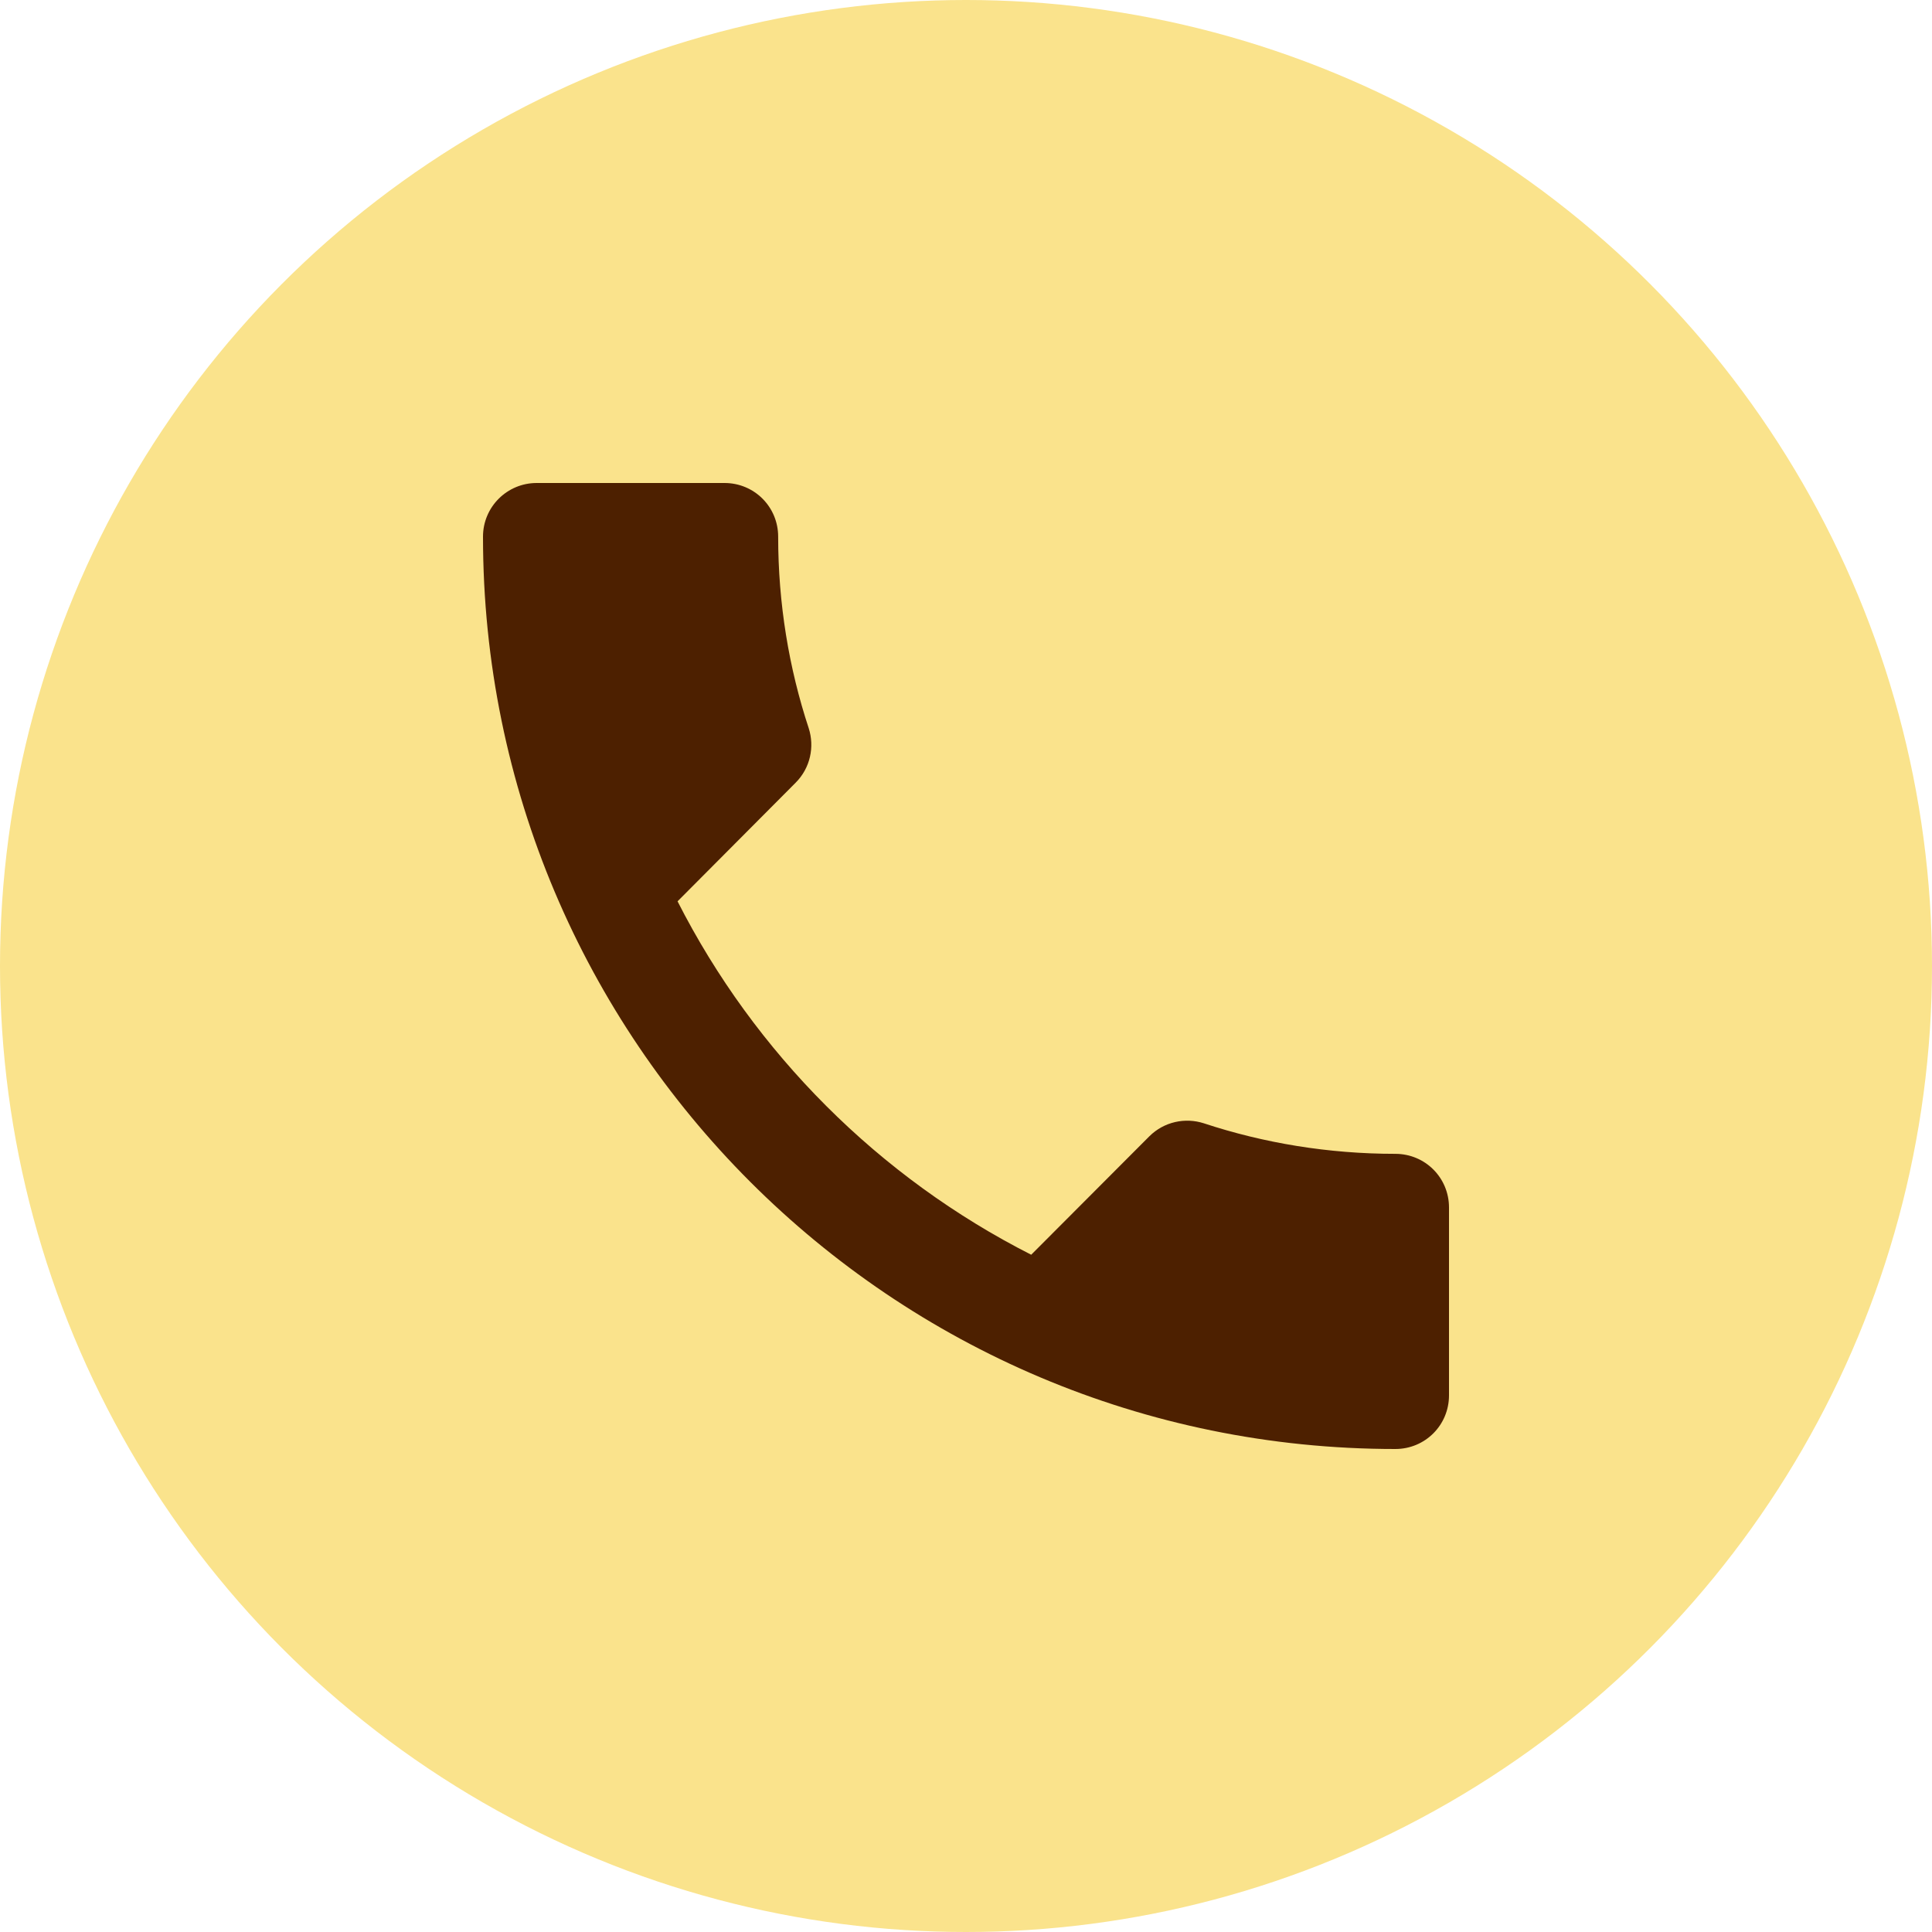
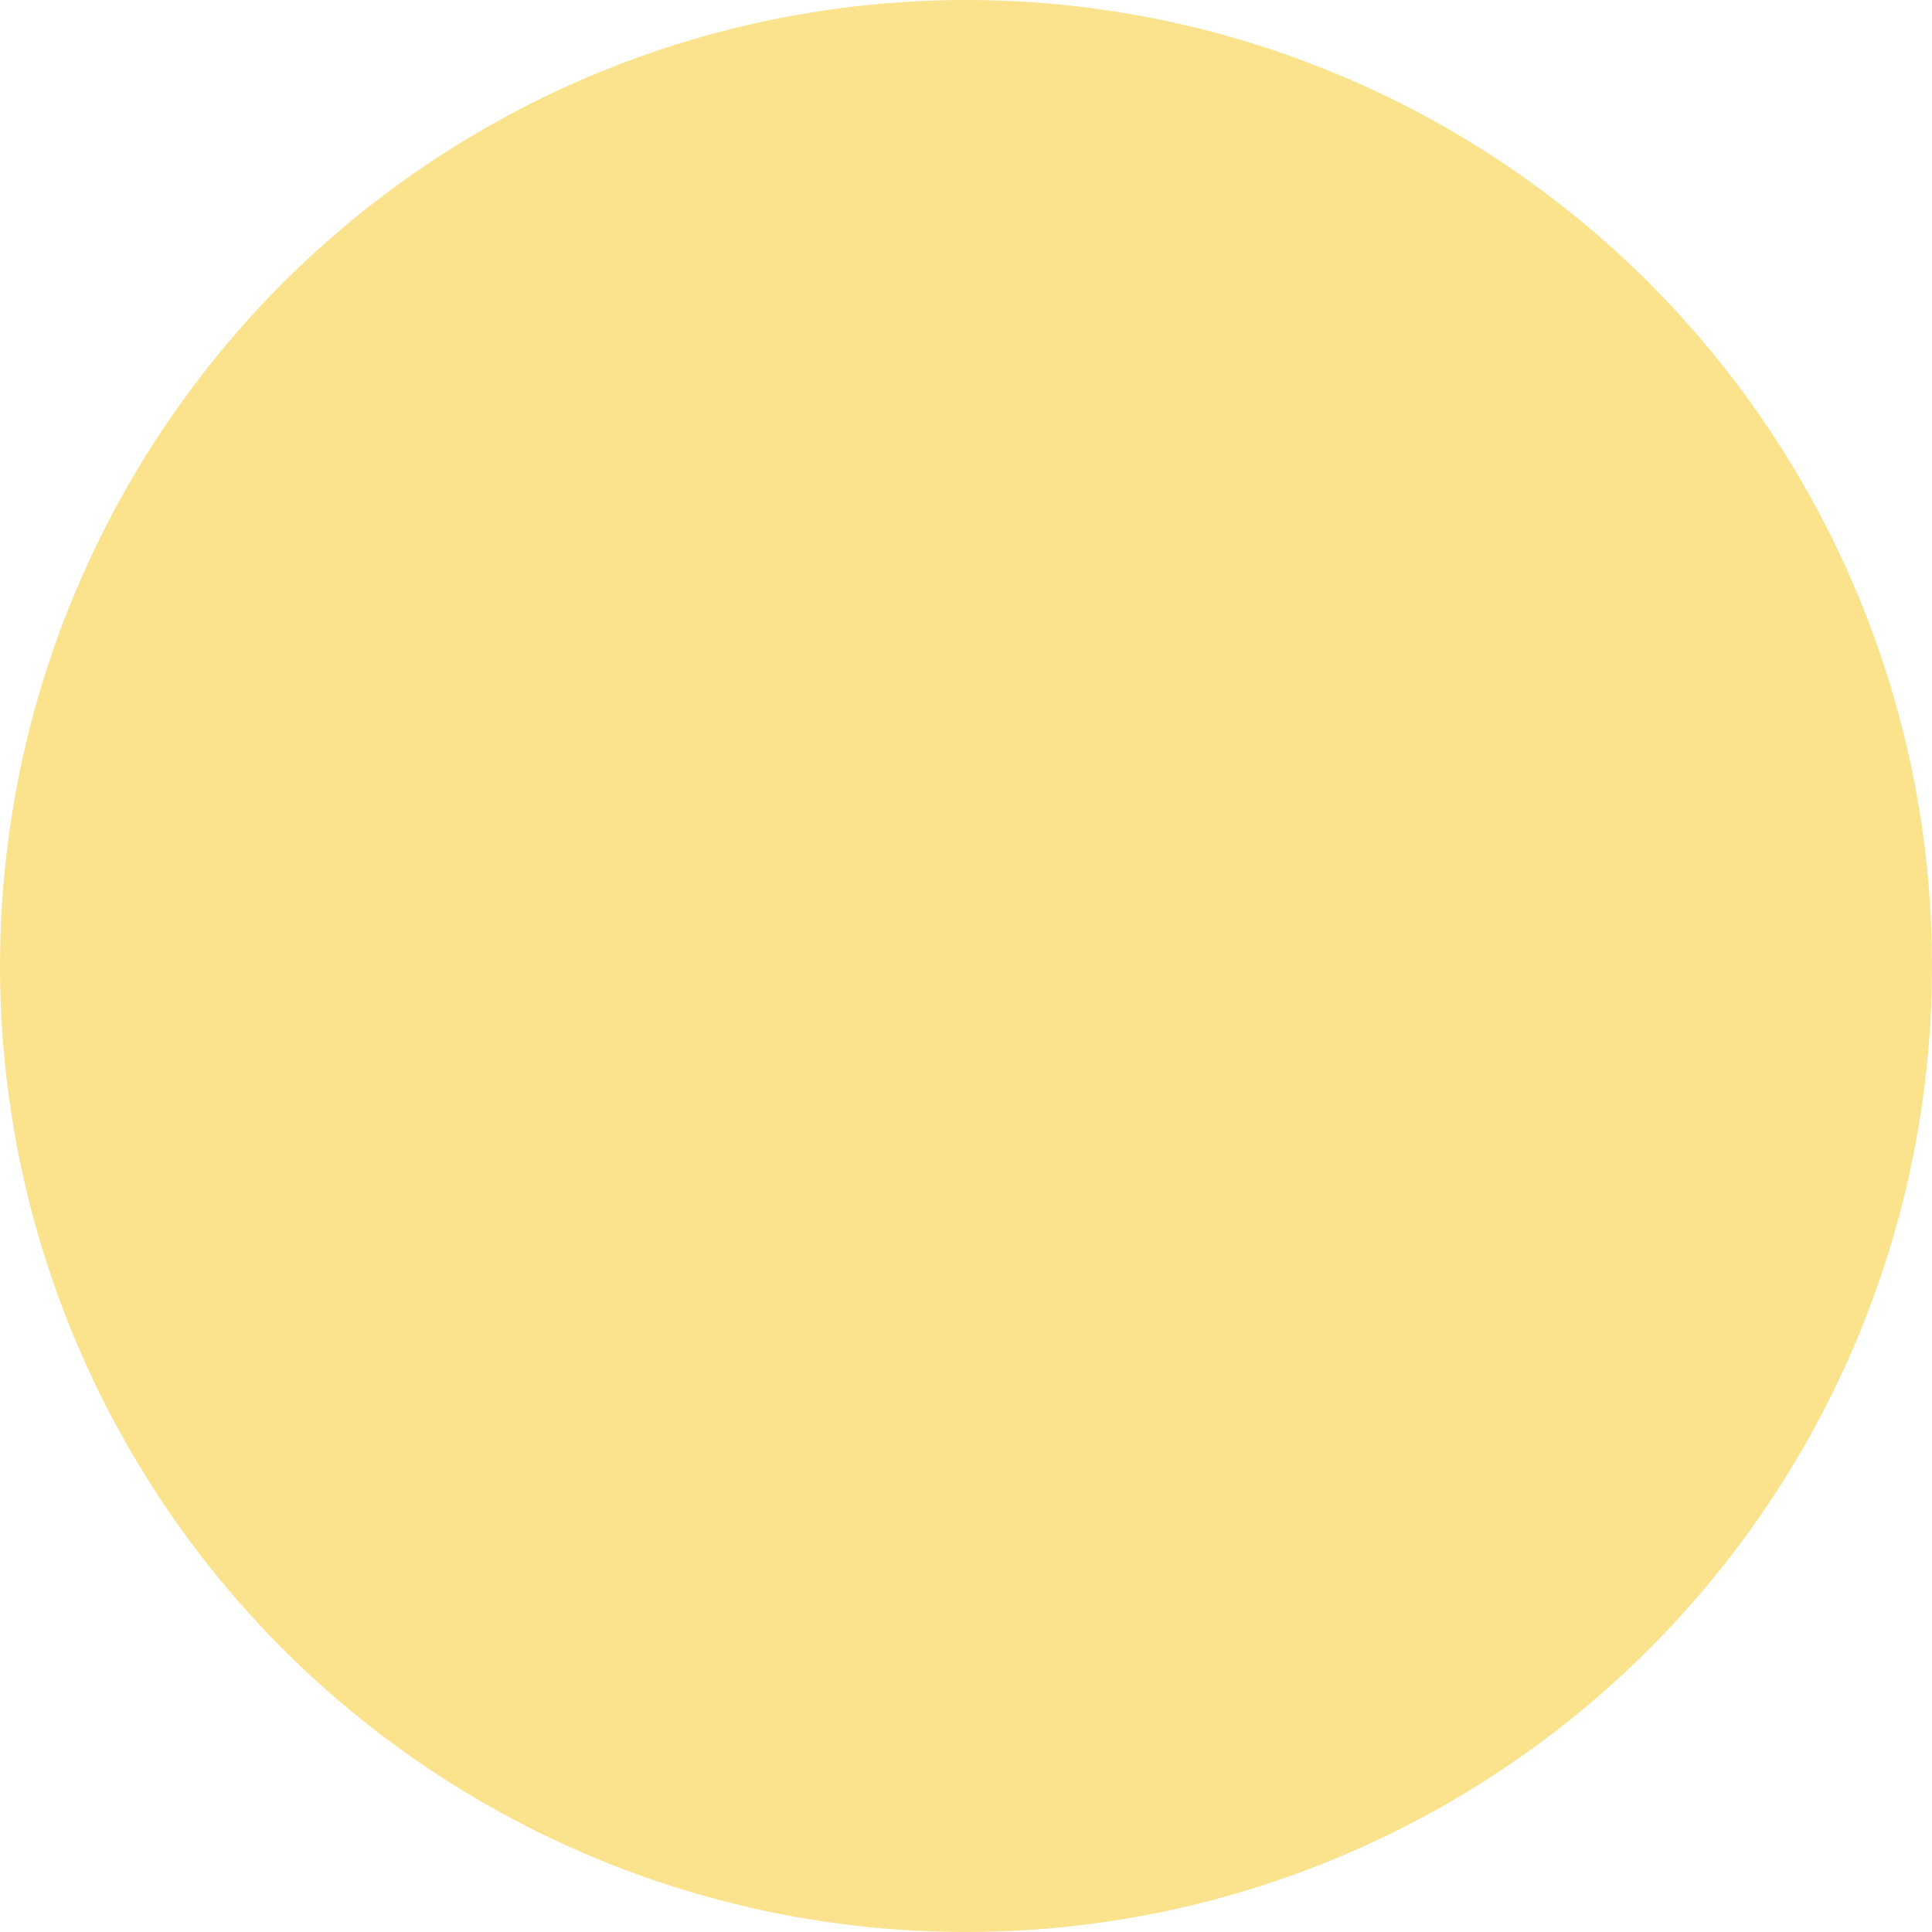
<svg xmlns="http://www.w3.org/2000/svg" width="40" height="40" viewBox="0 0 40 40" fill="none">
  <circle cx="20" cy="20" r="20" fill="#FAE38C" />
-   <path d="M14.028 18.661C15.628 21.806 18.2 24.378 21.35 25.978L23.794 23.528C24.1 23.222 24.539 23.133 24.922 23.256C26.167 23.667 27.506 23.889 28.889 23.889C29.506 23.889 30 24.383 30 25V28.889C30 29.506 29.506 30 28.889 30C18.456 30 10 21.544 10 11.111C10 10.494 10.5 10 11.111 10H15C15.617 10 16.111 10.494 16.111 11.111C16.111 12.494 16.333 13.833 16.744 15.078C16.867 15.461 16.778 15.9 16.472 16.206L14.028 18.661Z" fill="#4D2000" />
</svg>